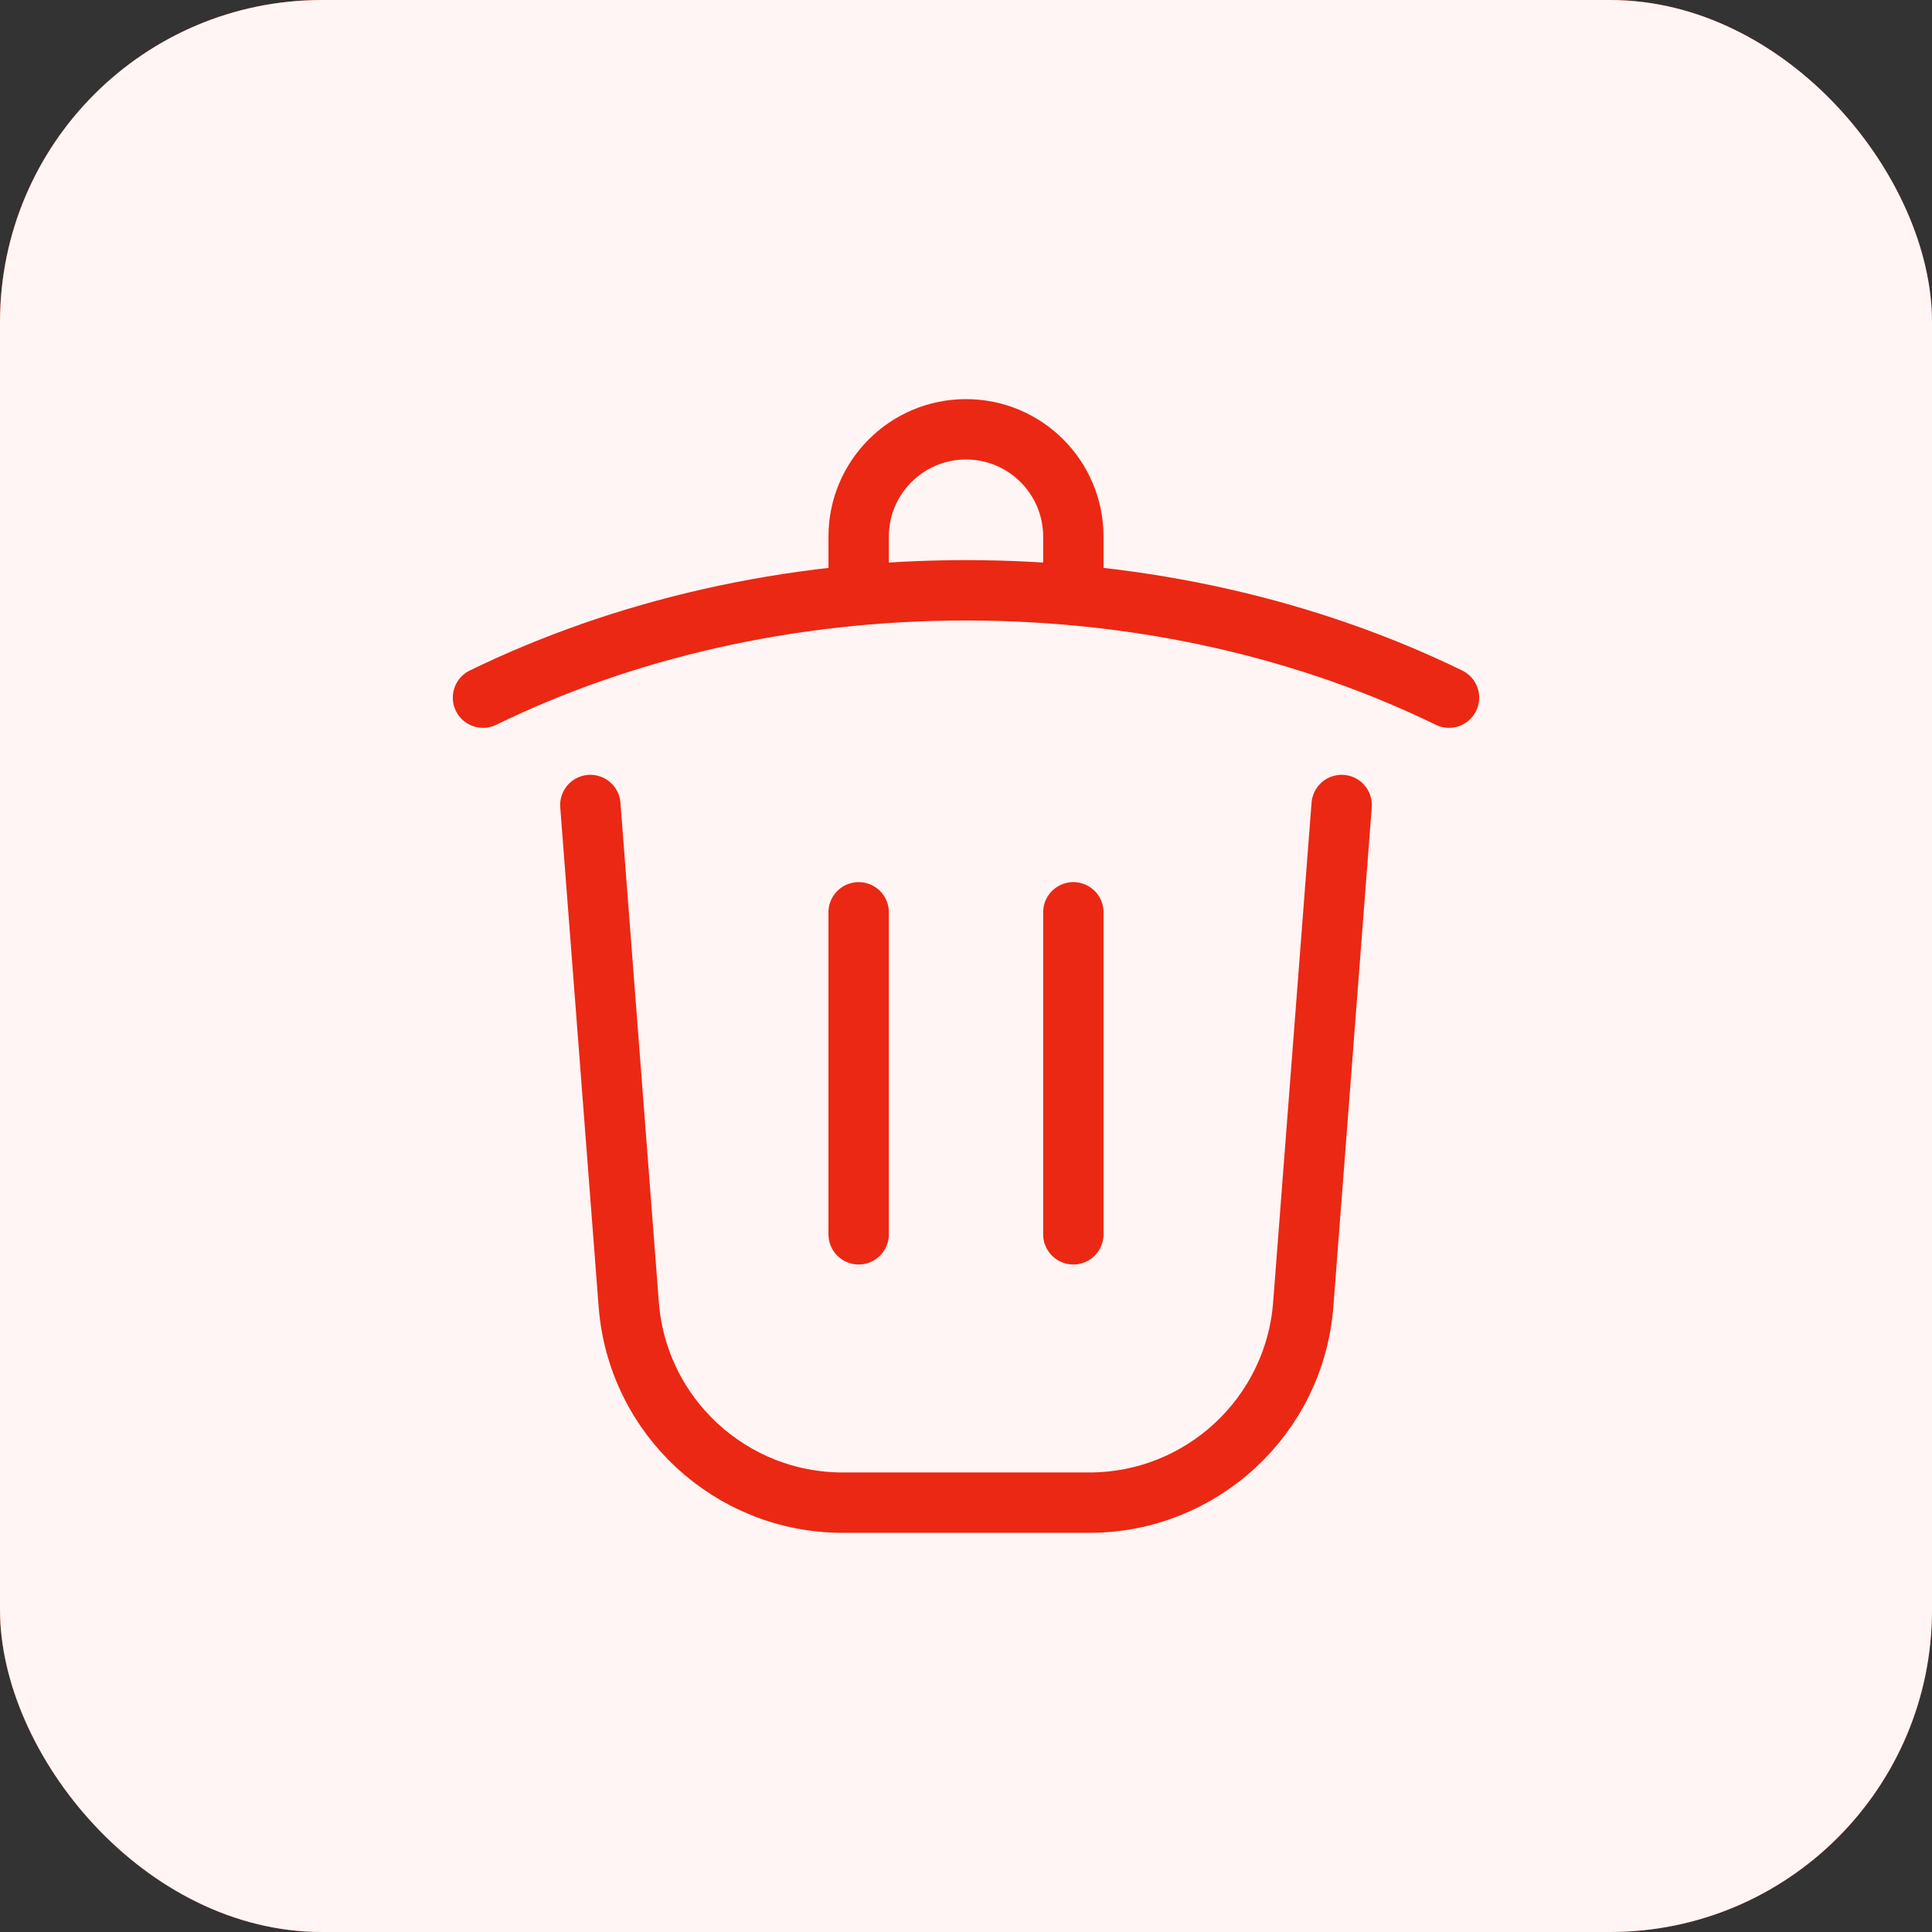
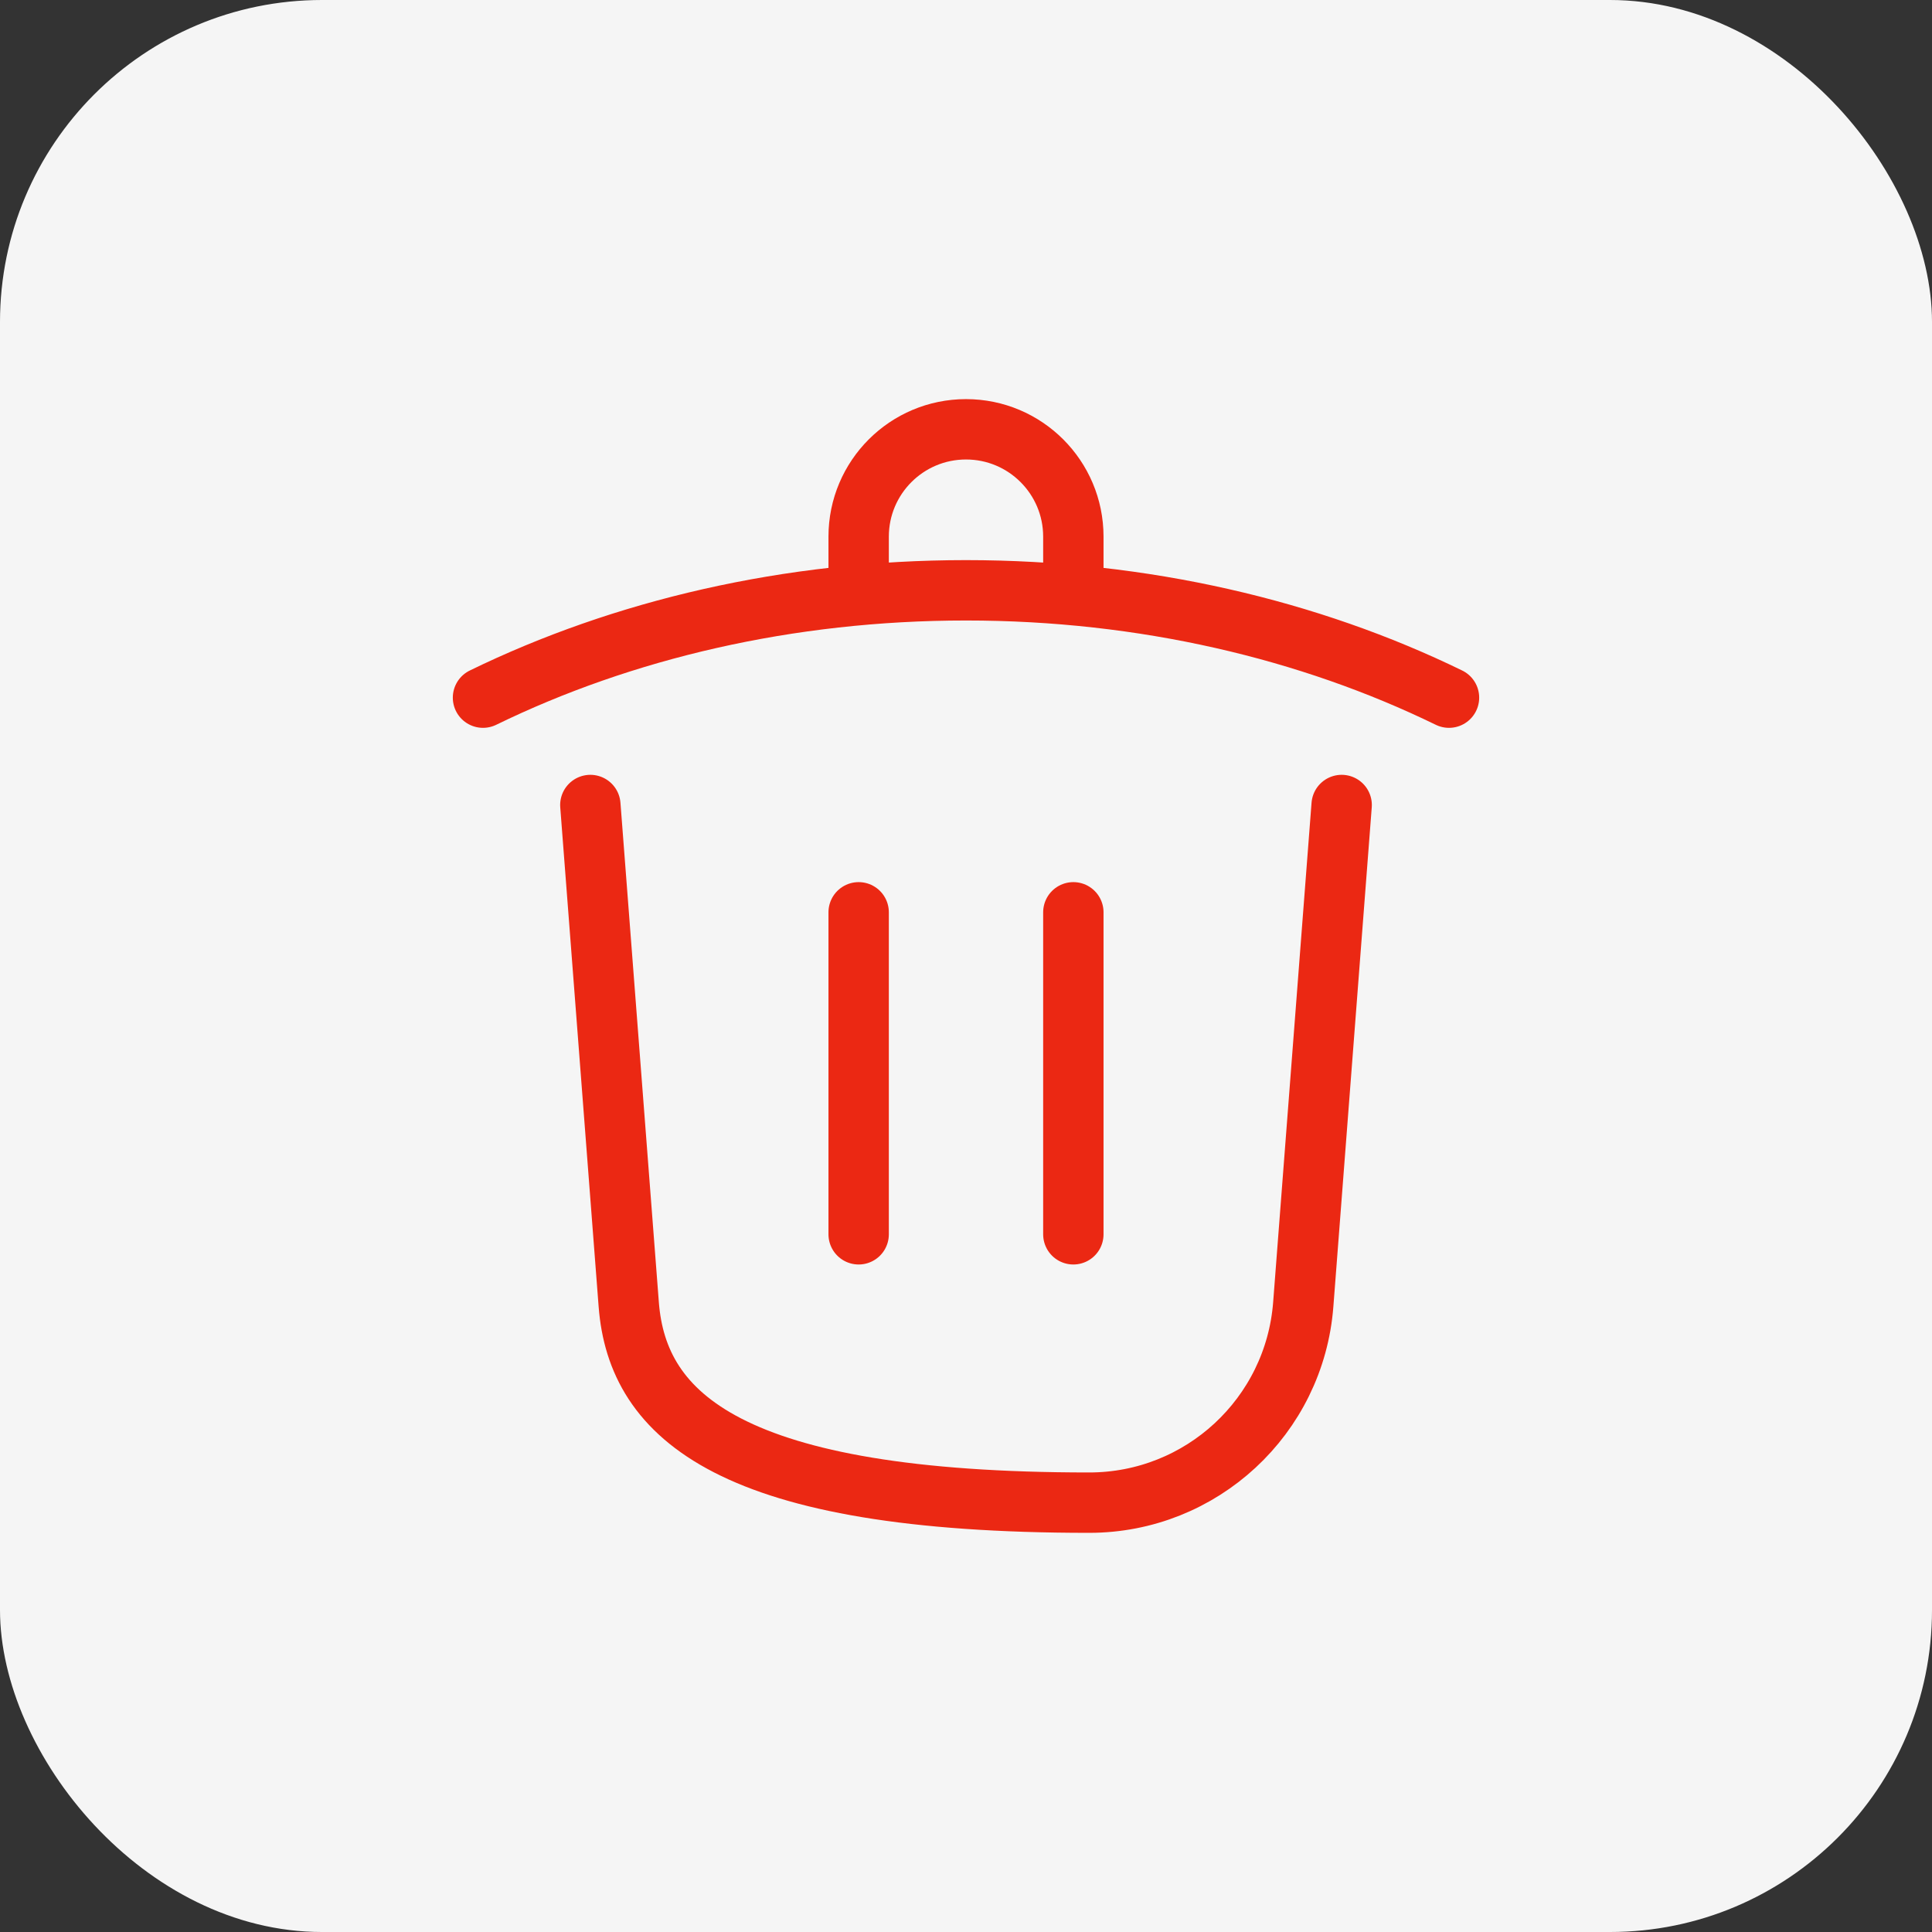
<svg xmlns="http://www.w3.org/2000/svg" width="48" height="48" viewBox="0 0 48 48" fill="none">
  <rect x="0" y="0" width="48" height="48" fill="#333333" stroke="none" />
-   <rect width="48" height="48" rx="8" fill="#EB2813" />
  <rect width="48" height="48" rx="8" fill="white" fill-opacity="0.95" />
-   <path d="M33.333 20L32.379 32.409C32.165 35.188 29.848 37.333 27.061 37.333H20.939C18.152 37.333 15.835 35.188 15.621 32.409L14.667 20M36 17.333C32.536 15.645 28.418 14.666 24 14.666C19.582 14.666 15.464 15.645 12 17.333M21.333 14.666V13.333C21.333 11.86 22.527 10.666 24 10.666C25.473 10.666 26.667 11.86 26.667 13.333V14.666M21.333 22.666V30.666M26.667 22.666V30.666" stroke="#EB2813" stroke-width="1.5" stroke-linecap="round" />
+   <path d="M33.333 20L32.379 32.409C32.165 35.188 29.848 37.333 27.061 37.333C18.152 37.333 15.835 35.188 15.621 32.409L14.667 20M36 17.333C32.536 15.645 28.418 14.666 24 14.666C19.582 14.666 15.464 15.645 12 17.333M21.333 14.666V13.333C21.333 11.86 22.527 10.666 24 10.666C25.473 10.666 26.667 11.86 26.667 13.333V14.666M21.333 22.666V30.666M26.667 22.666V30.666" stroke="#EB2813" stroke-width="1.5" stroke-linecap="round" />
</svg>